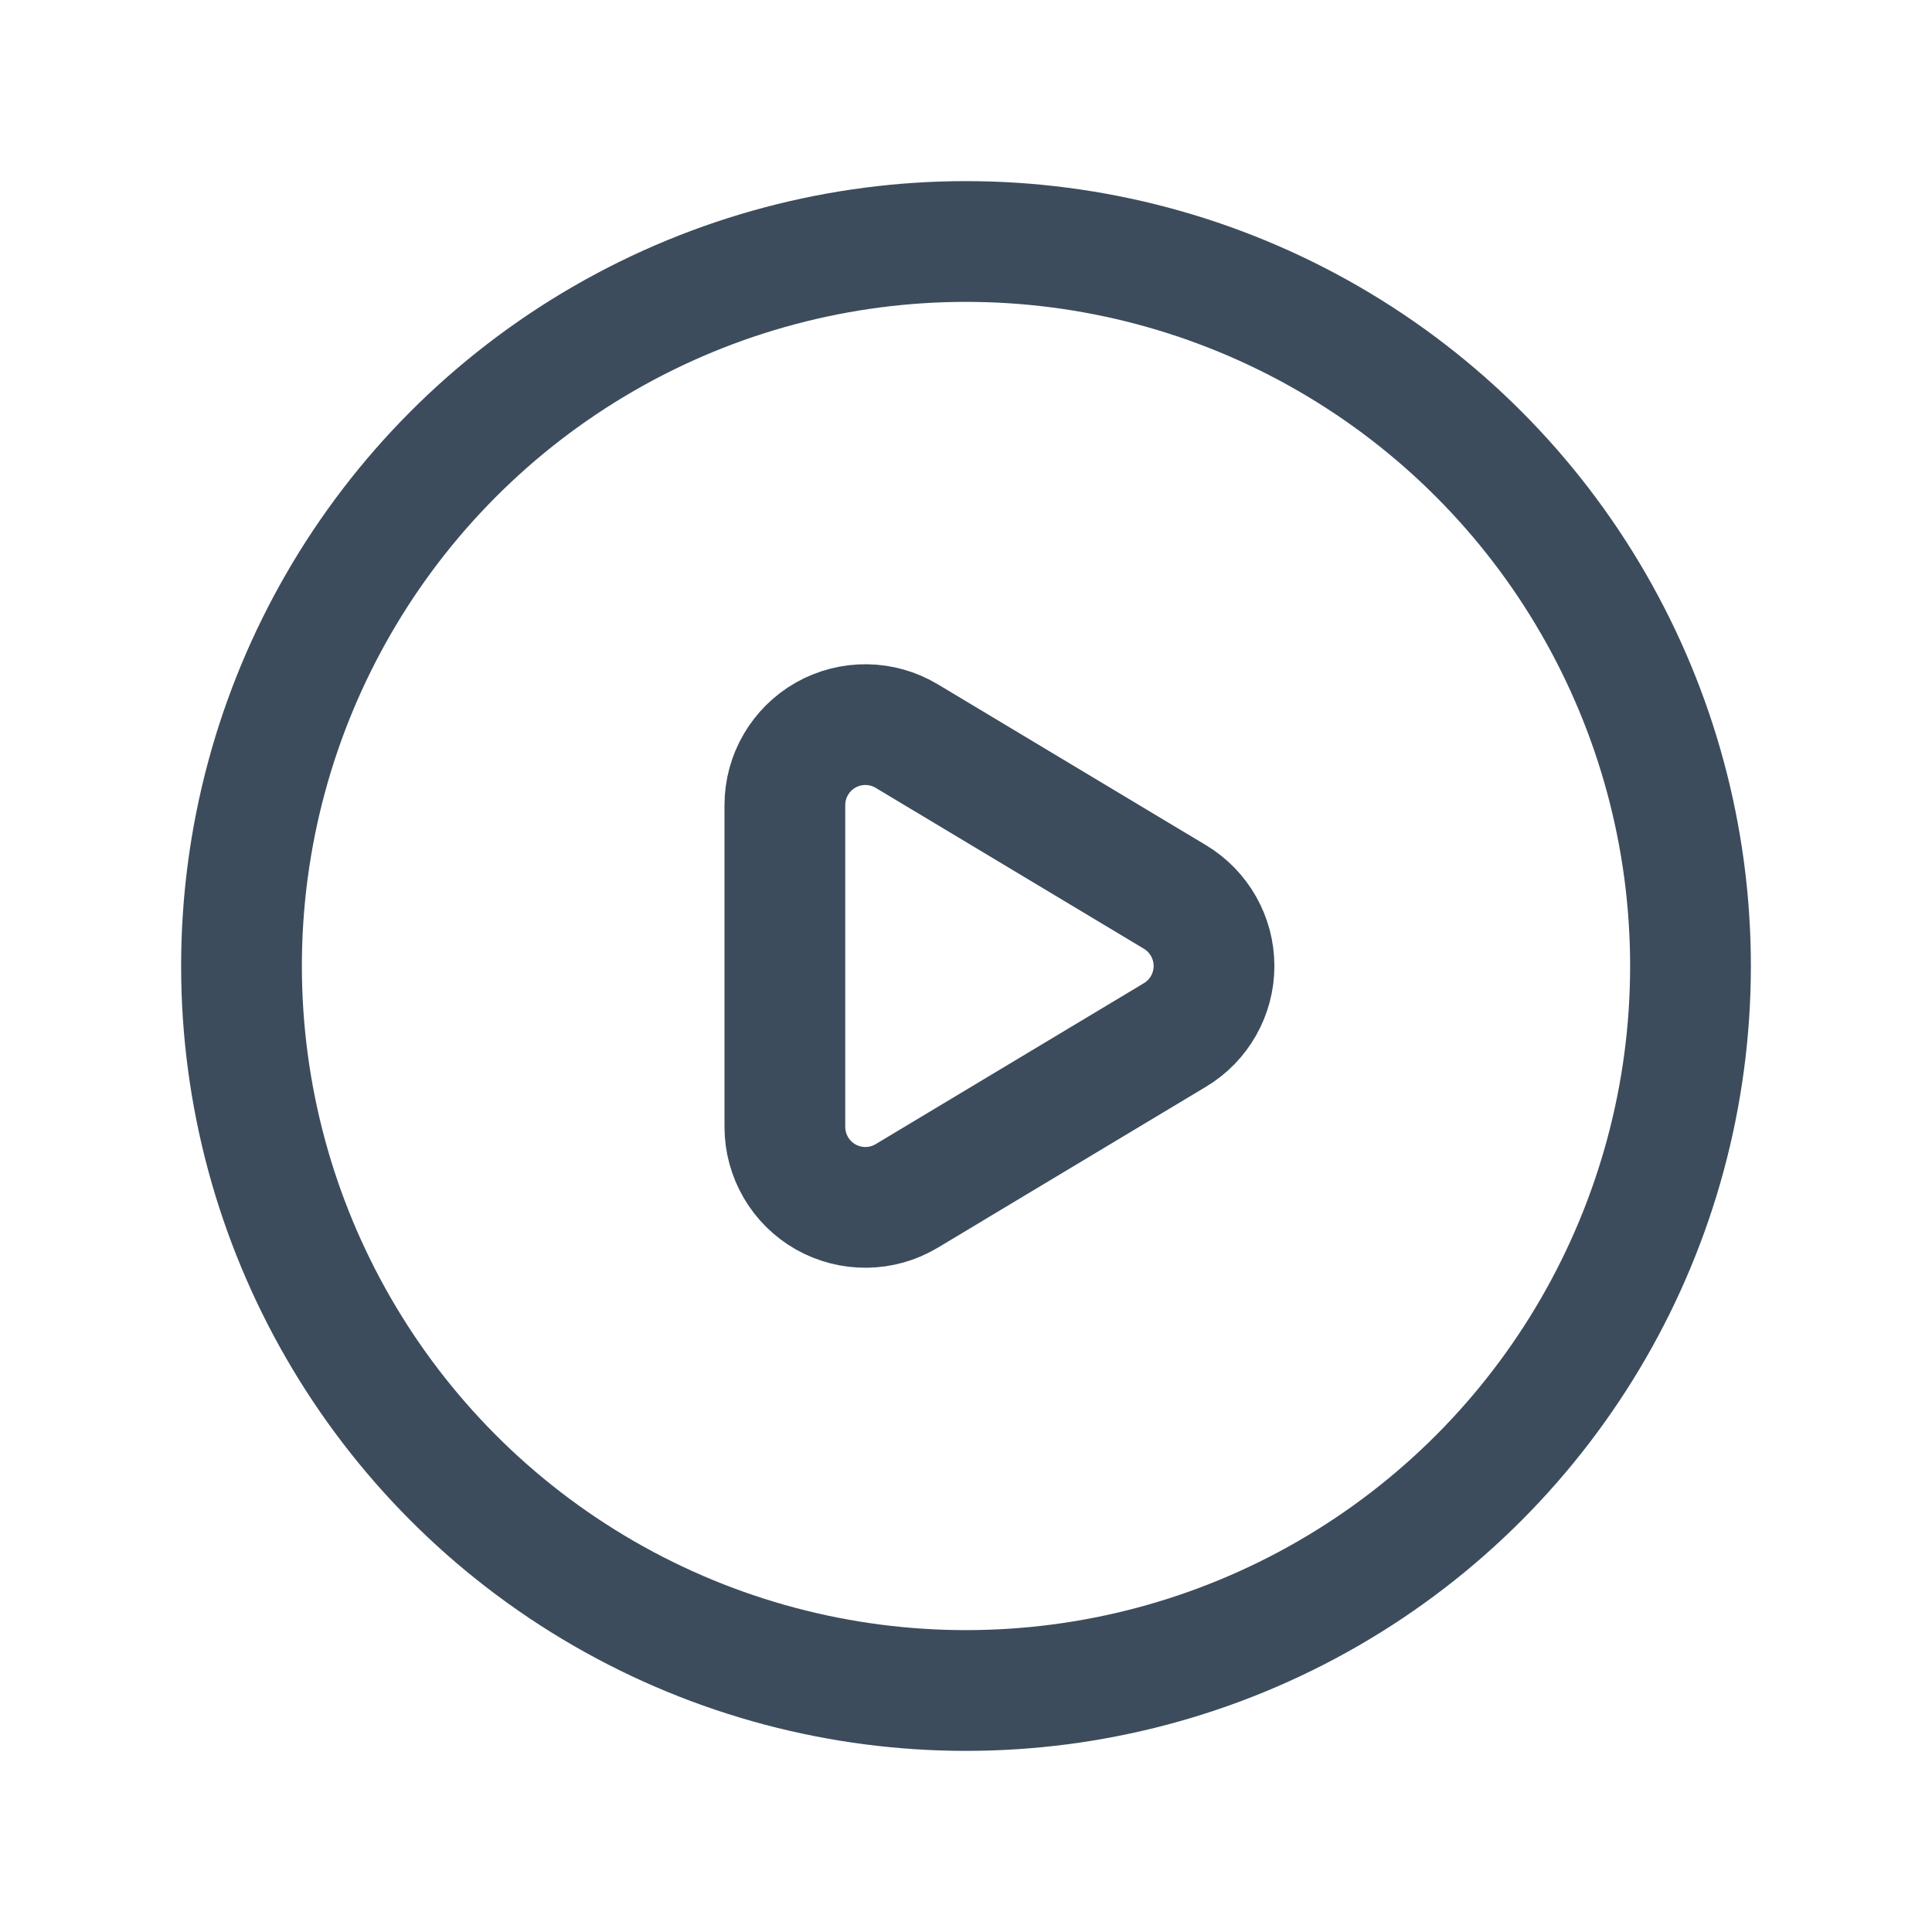
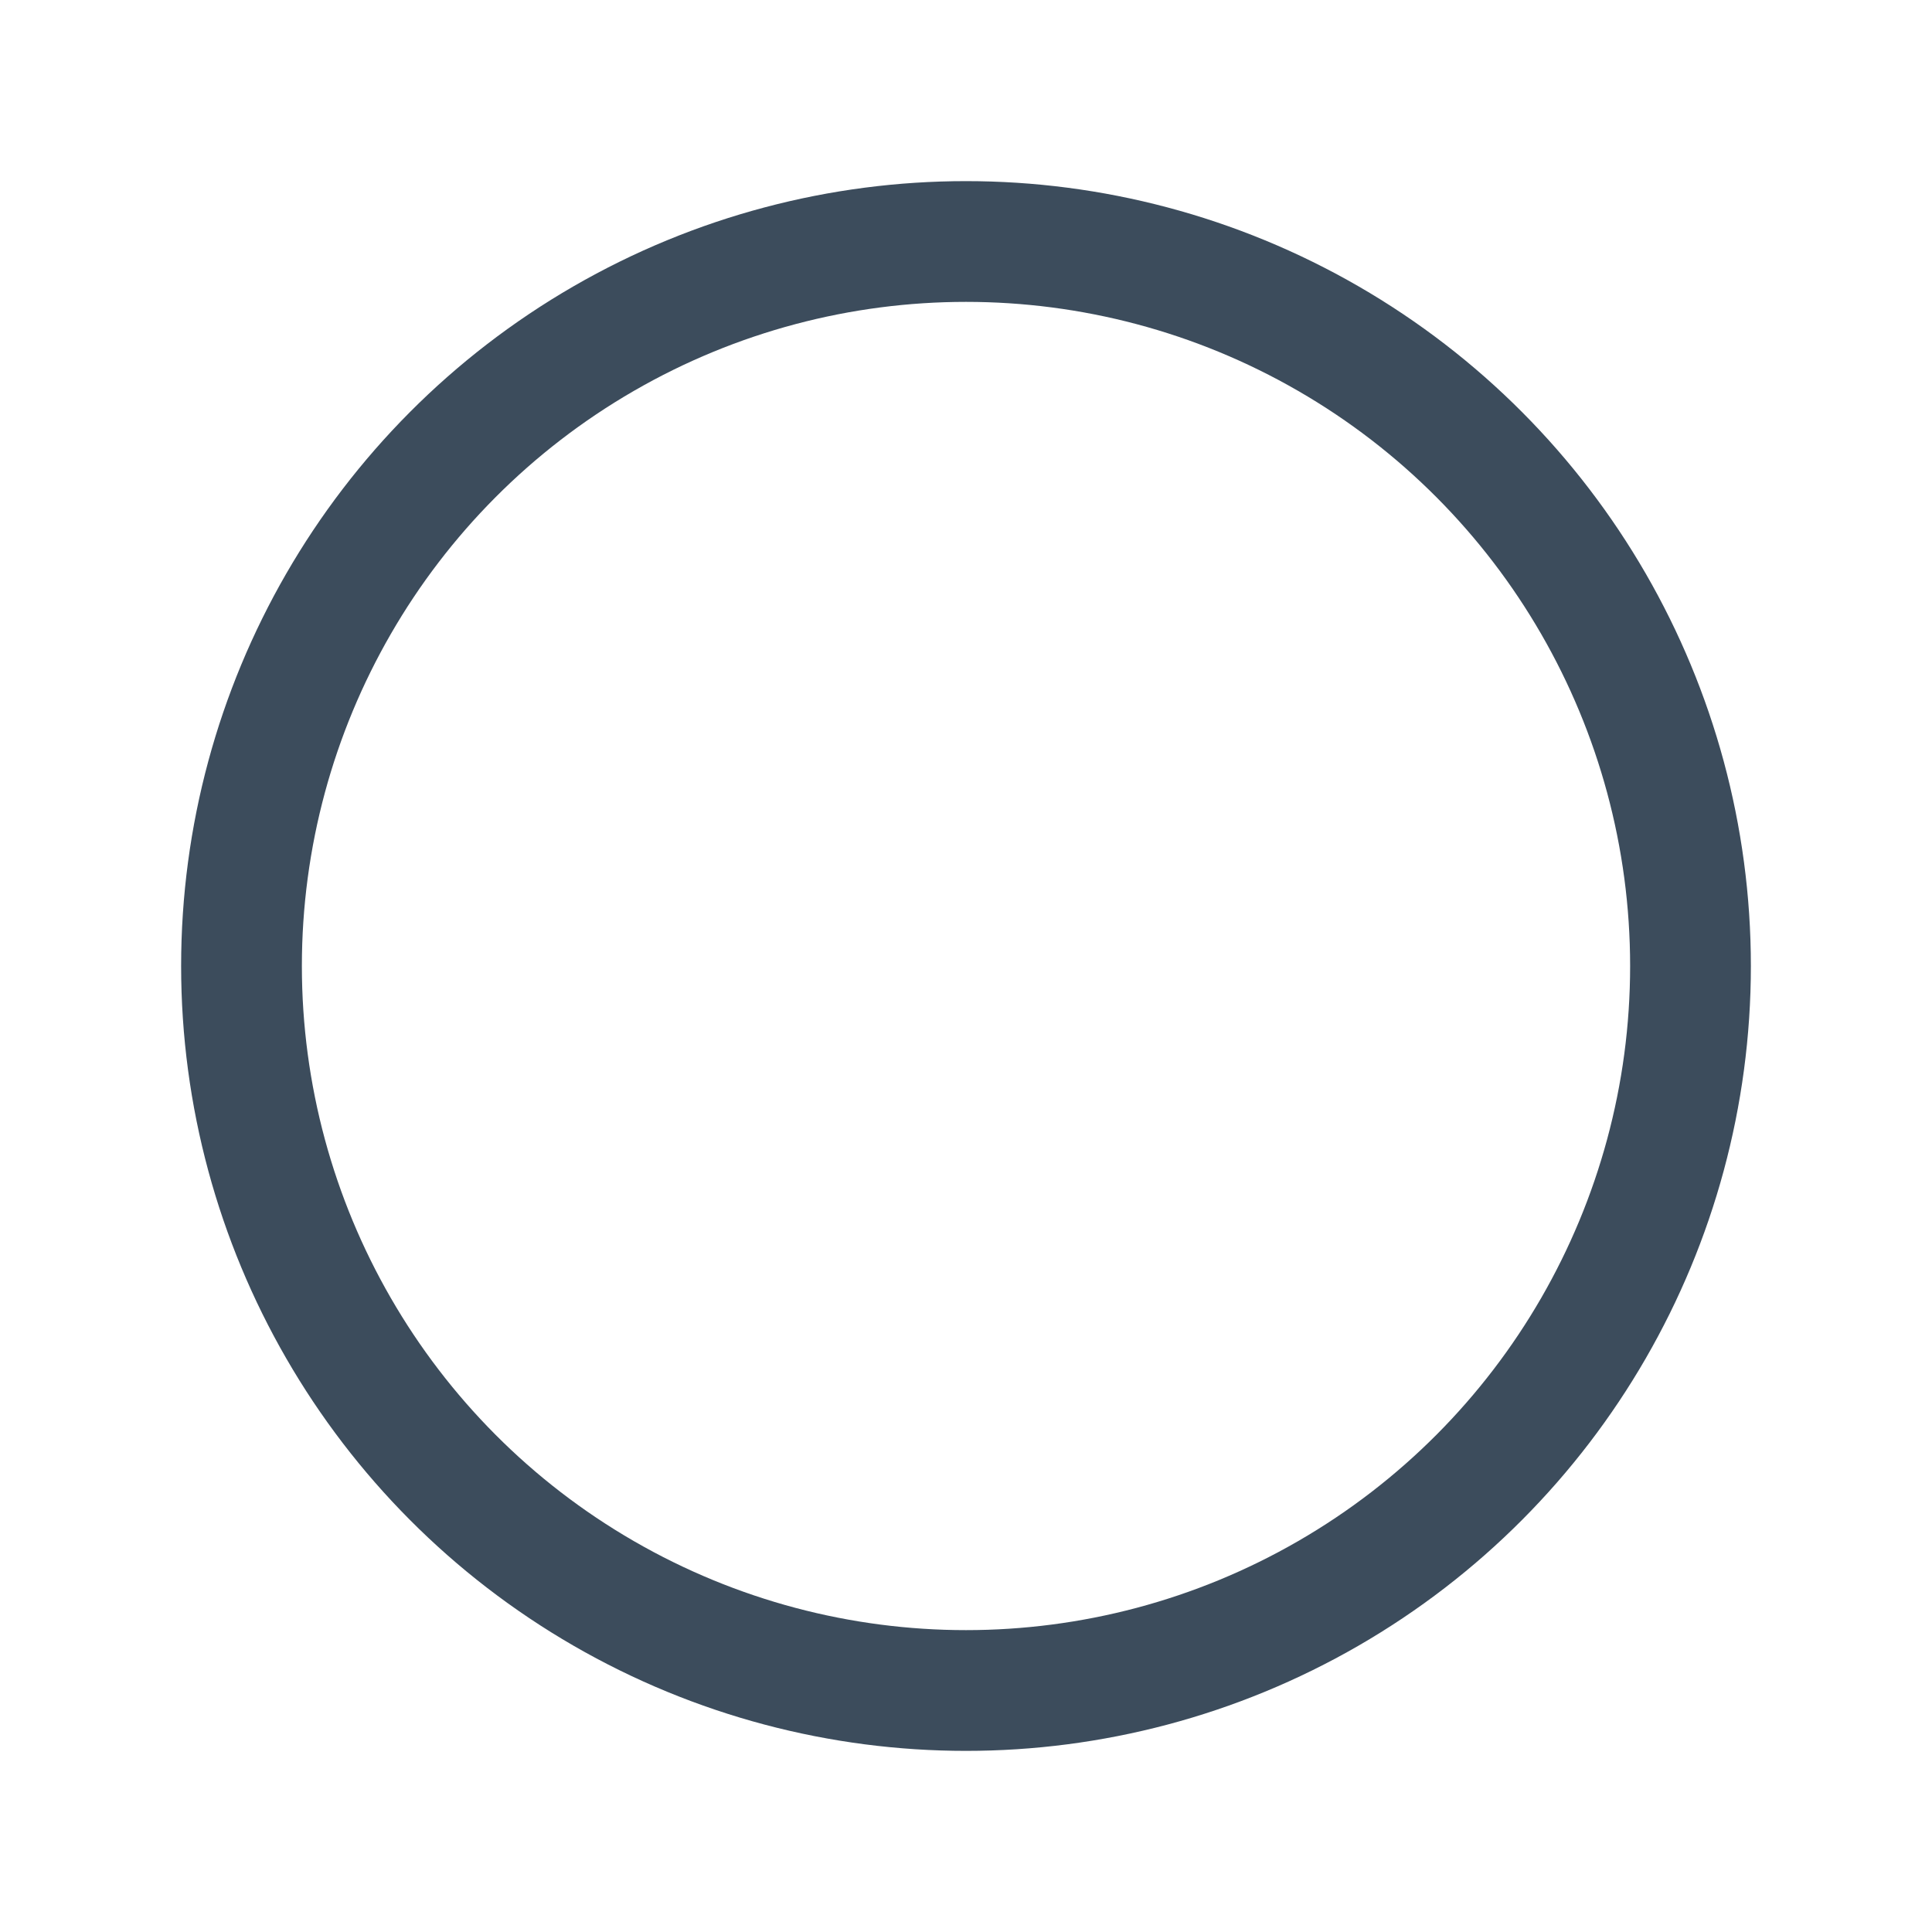
<svg xmlns="http://www.w3.org/2000/svg" width="24" height="24" viewBox="0 0 24 24" fill="none">
  <circle cx="12" cy="12" r="9" stroke="#3C4C5C" stroke-width="1.5" stroke-linecap="round" stroke-linejoin="round" />
-   <path fill-rule="evenodd" clip-rule="evenodd" d="M9.75 10.001C9.75 9.641 9.944 9.309 10.257 9.131C10.571 8.954 10.956 8.959 11.264 9.144L14.595 11.142C14.896 11.323 15.081 11.649 15.081 12C15.081 12.351 14.896 12.677 14.595 12.857L11.264 14.856C10.956 15.041 10.571 15.046 10.257 14.869C9.944 14.691 9.75 14.359 9.75 13.998V10.001Z" stroke="#3C4C5C" stroke-width="1.5" stroke-linecap="round" stroke-linejoin="round" />
</svg>